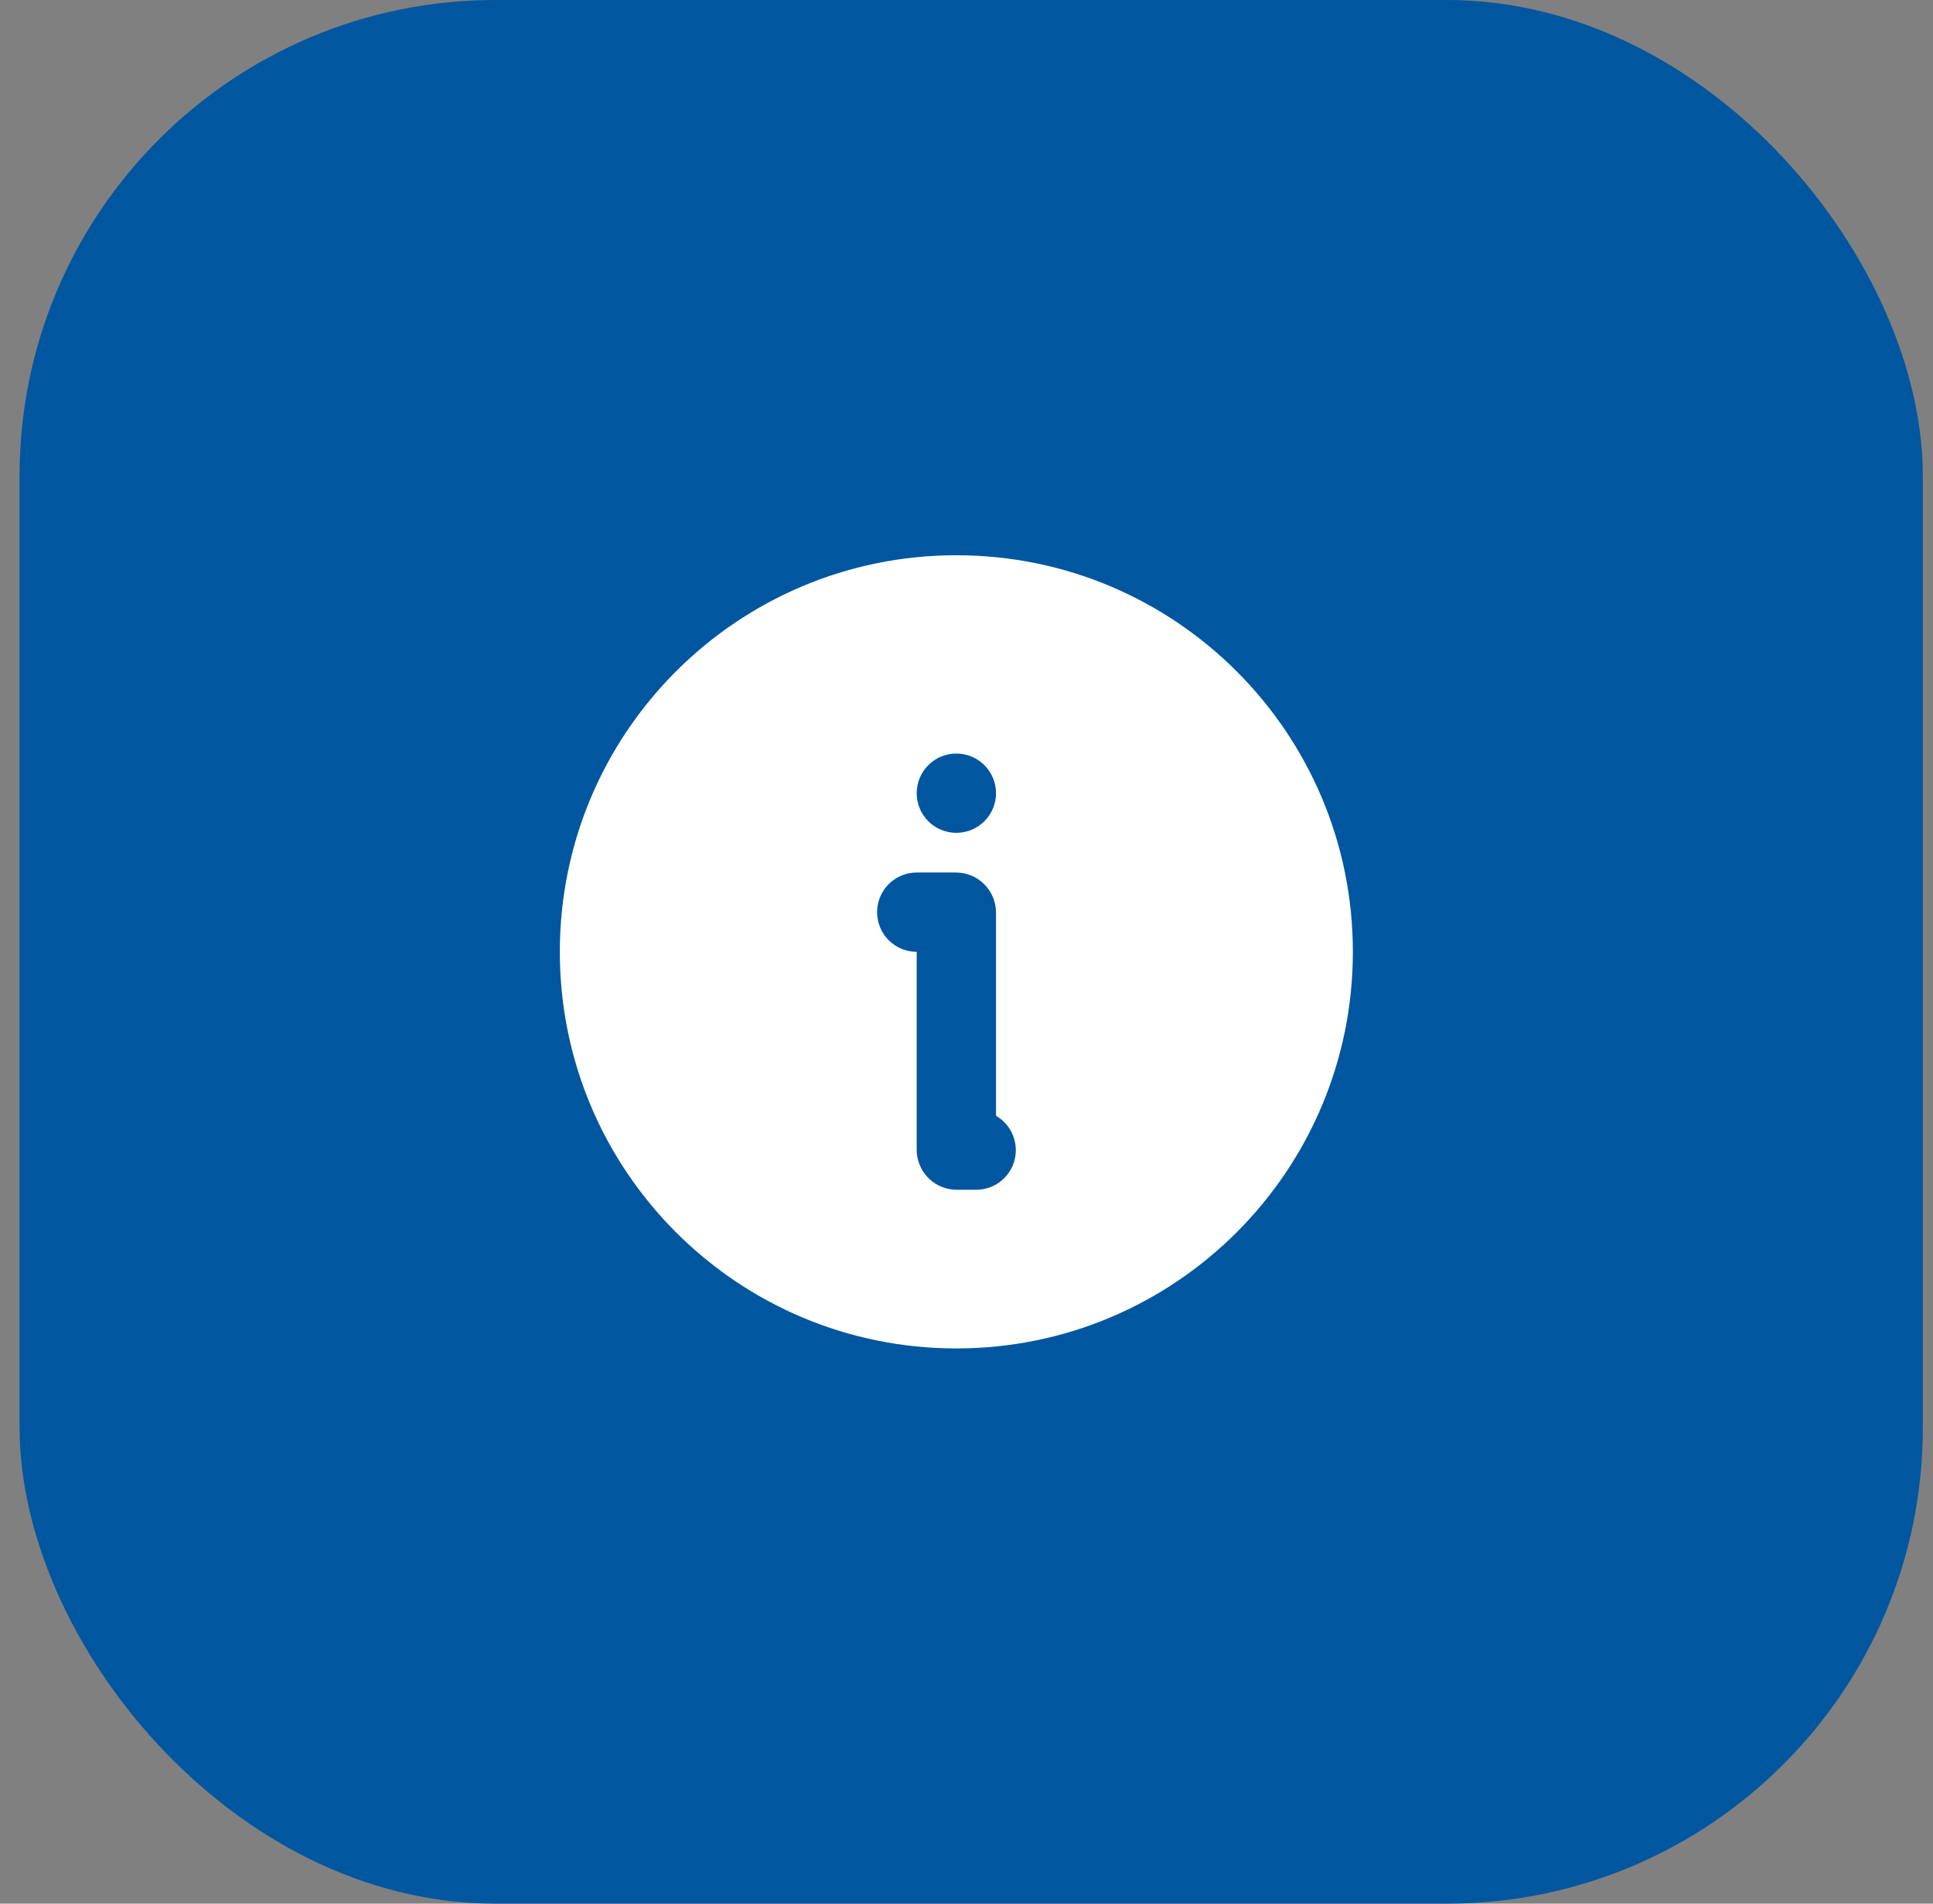
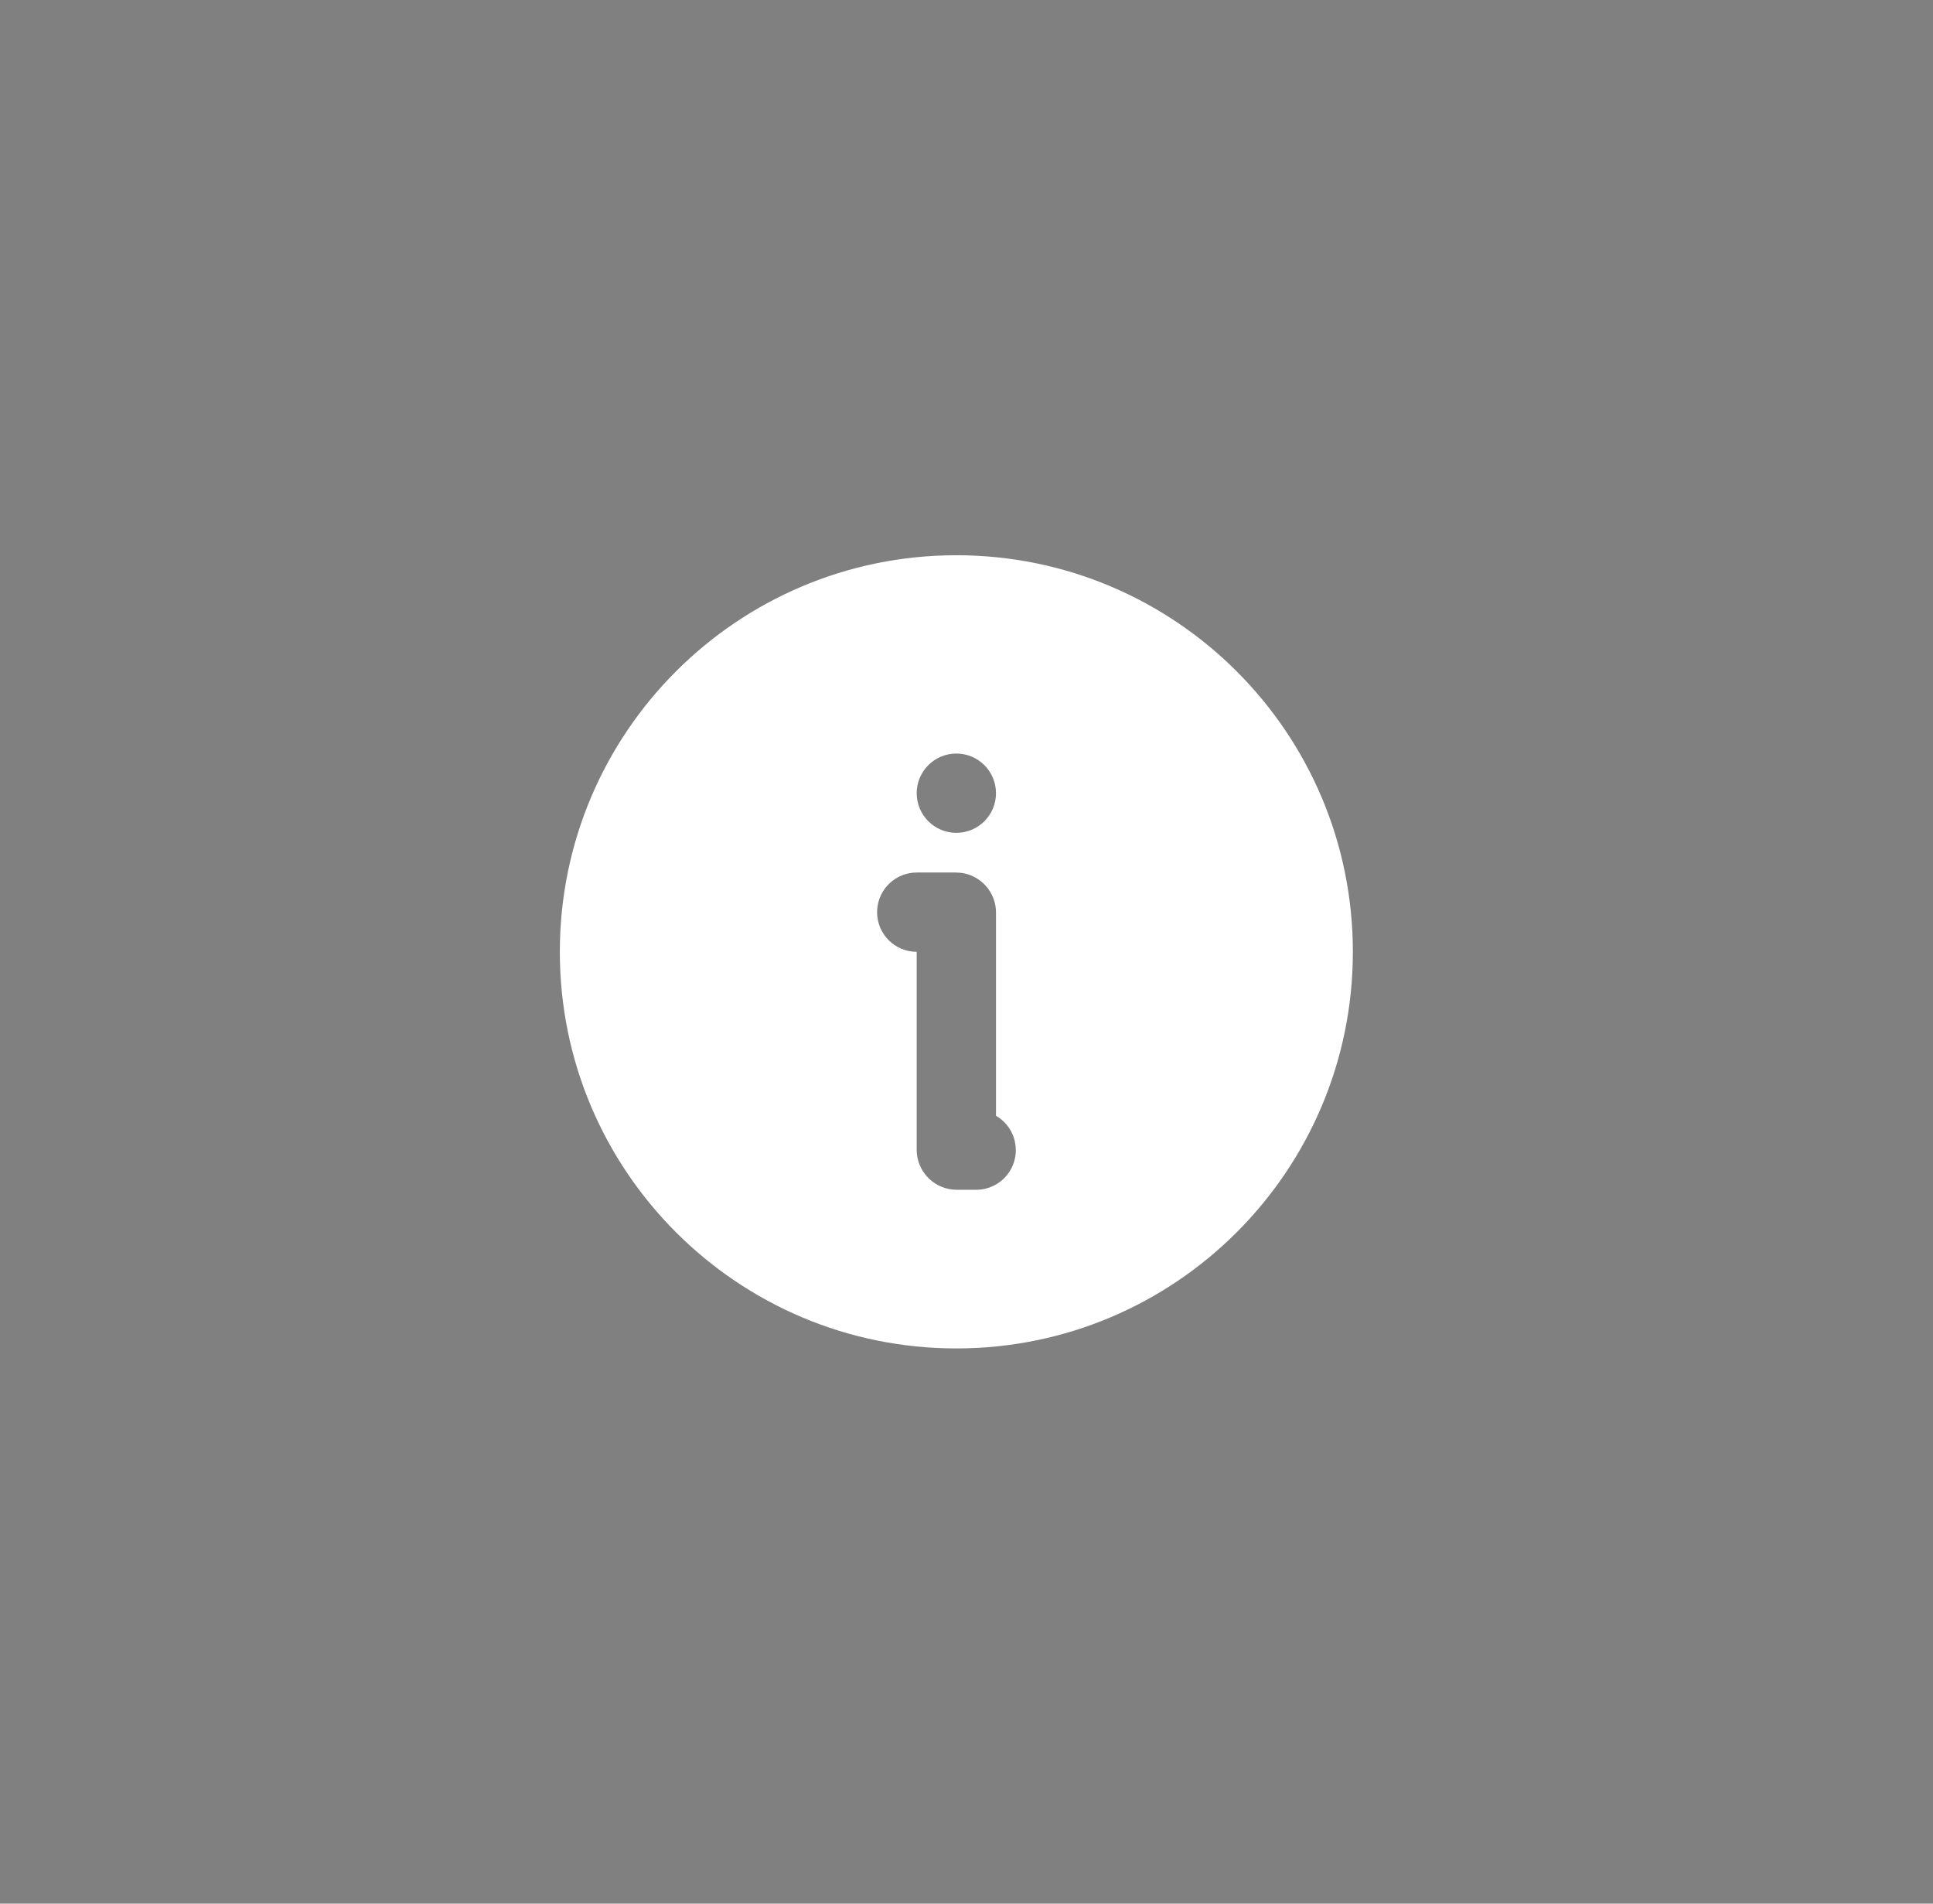
<svg xmlns="http://www.w3.org/2000/svg" width="65" height="64" viewBox="0 0 65 64" fill="none">
  <rect x="0" y="0" width="65" height="64" fill="#808080" stroke="none" />
-   <rect x="0.658" width="64" height="64" rx="16" fill="#0057A0" />
  <path d="M32.158 18.667C39.523 18.667 45.492 24.636 45.492 32C45.492 39.364 39.523 45.334 32.158 45.334C24.794 45.334 18.825 39.364 18.825 32C18.825 24.636 24.794 18.667 32.158 18.667ZM32.145 29.334H30.825C30.485 29.334 30.159 29.464 29.911 29.698C29.664 29.931 29.515 30.25 29.496 30.589C29.476 30.928 29.586 31.262 29.804 31.523C30.022 31.783 30.332 31.951 30.669 31.991L30.825 32V38.654C30.825 39.347 31.351 39.92 32.025 39.992L32.172 40H32.825C33.106 40 33.379 39.912 33.606 39.748C33.834 39.583 34.003 39.352 34.091 39.086C34.179 38.819 34.181 38.532 34.096 38.265C34.012 37.997 33.845 37.763 33.62 37.596L33.492 37.512V30.68C33.492 29.987 32.967 29.414 32.292 29.342L32.145 29.334ZM32.158 25.334C31.805 25.334 31.466 25.474 31.216 25.724C30.966 25.974 30.825 26.313 30.825 26.667C30.825 27.021 30.966 27.36 31.216 27.61C31.466 27.86 31.805 28 32.158 28C32.512 28 32.851 27.86 33.101 27.61C33.351 27.36 33.492 27.021 33.492 26.667C33.492 26.313 33.351 25.974 33.101 25.724C32.851 25.474 32.512 25.334 32.158 25.334Z" fill="white" />
</svg>